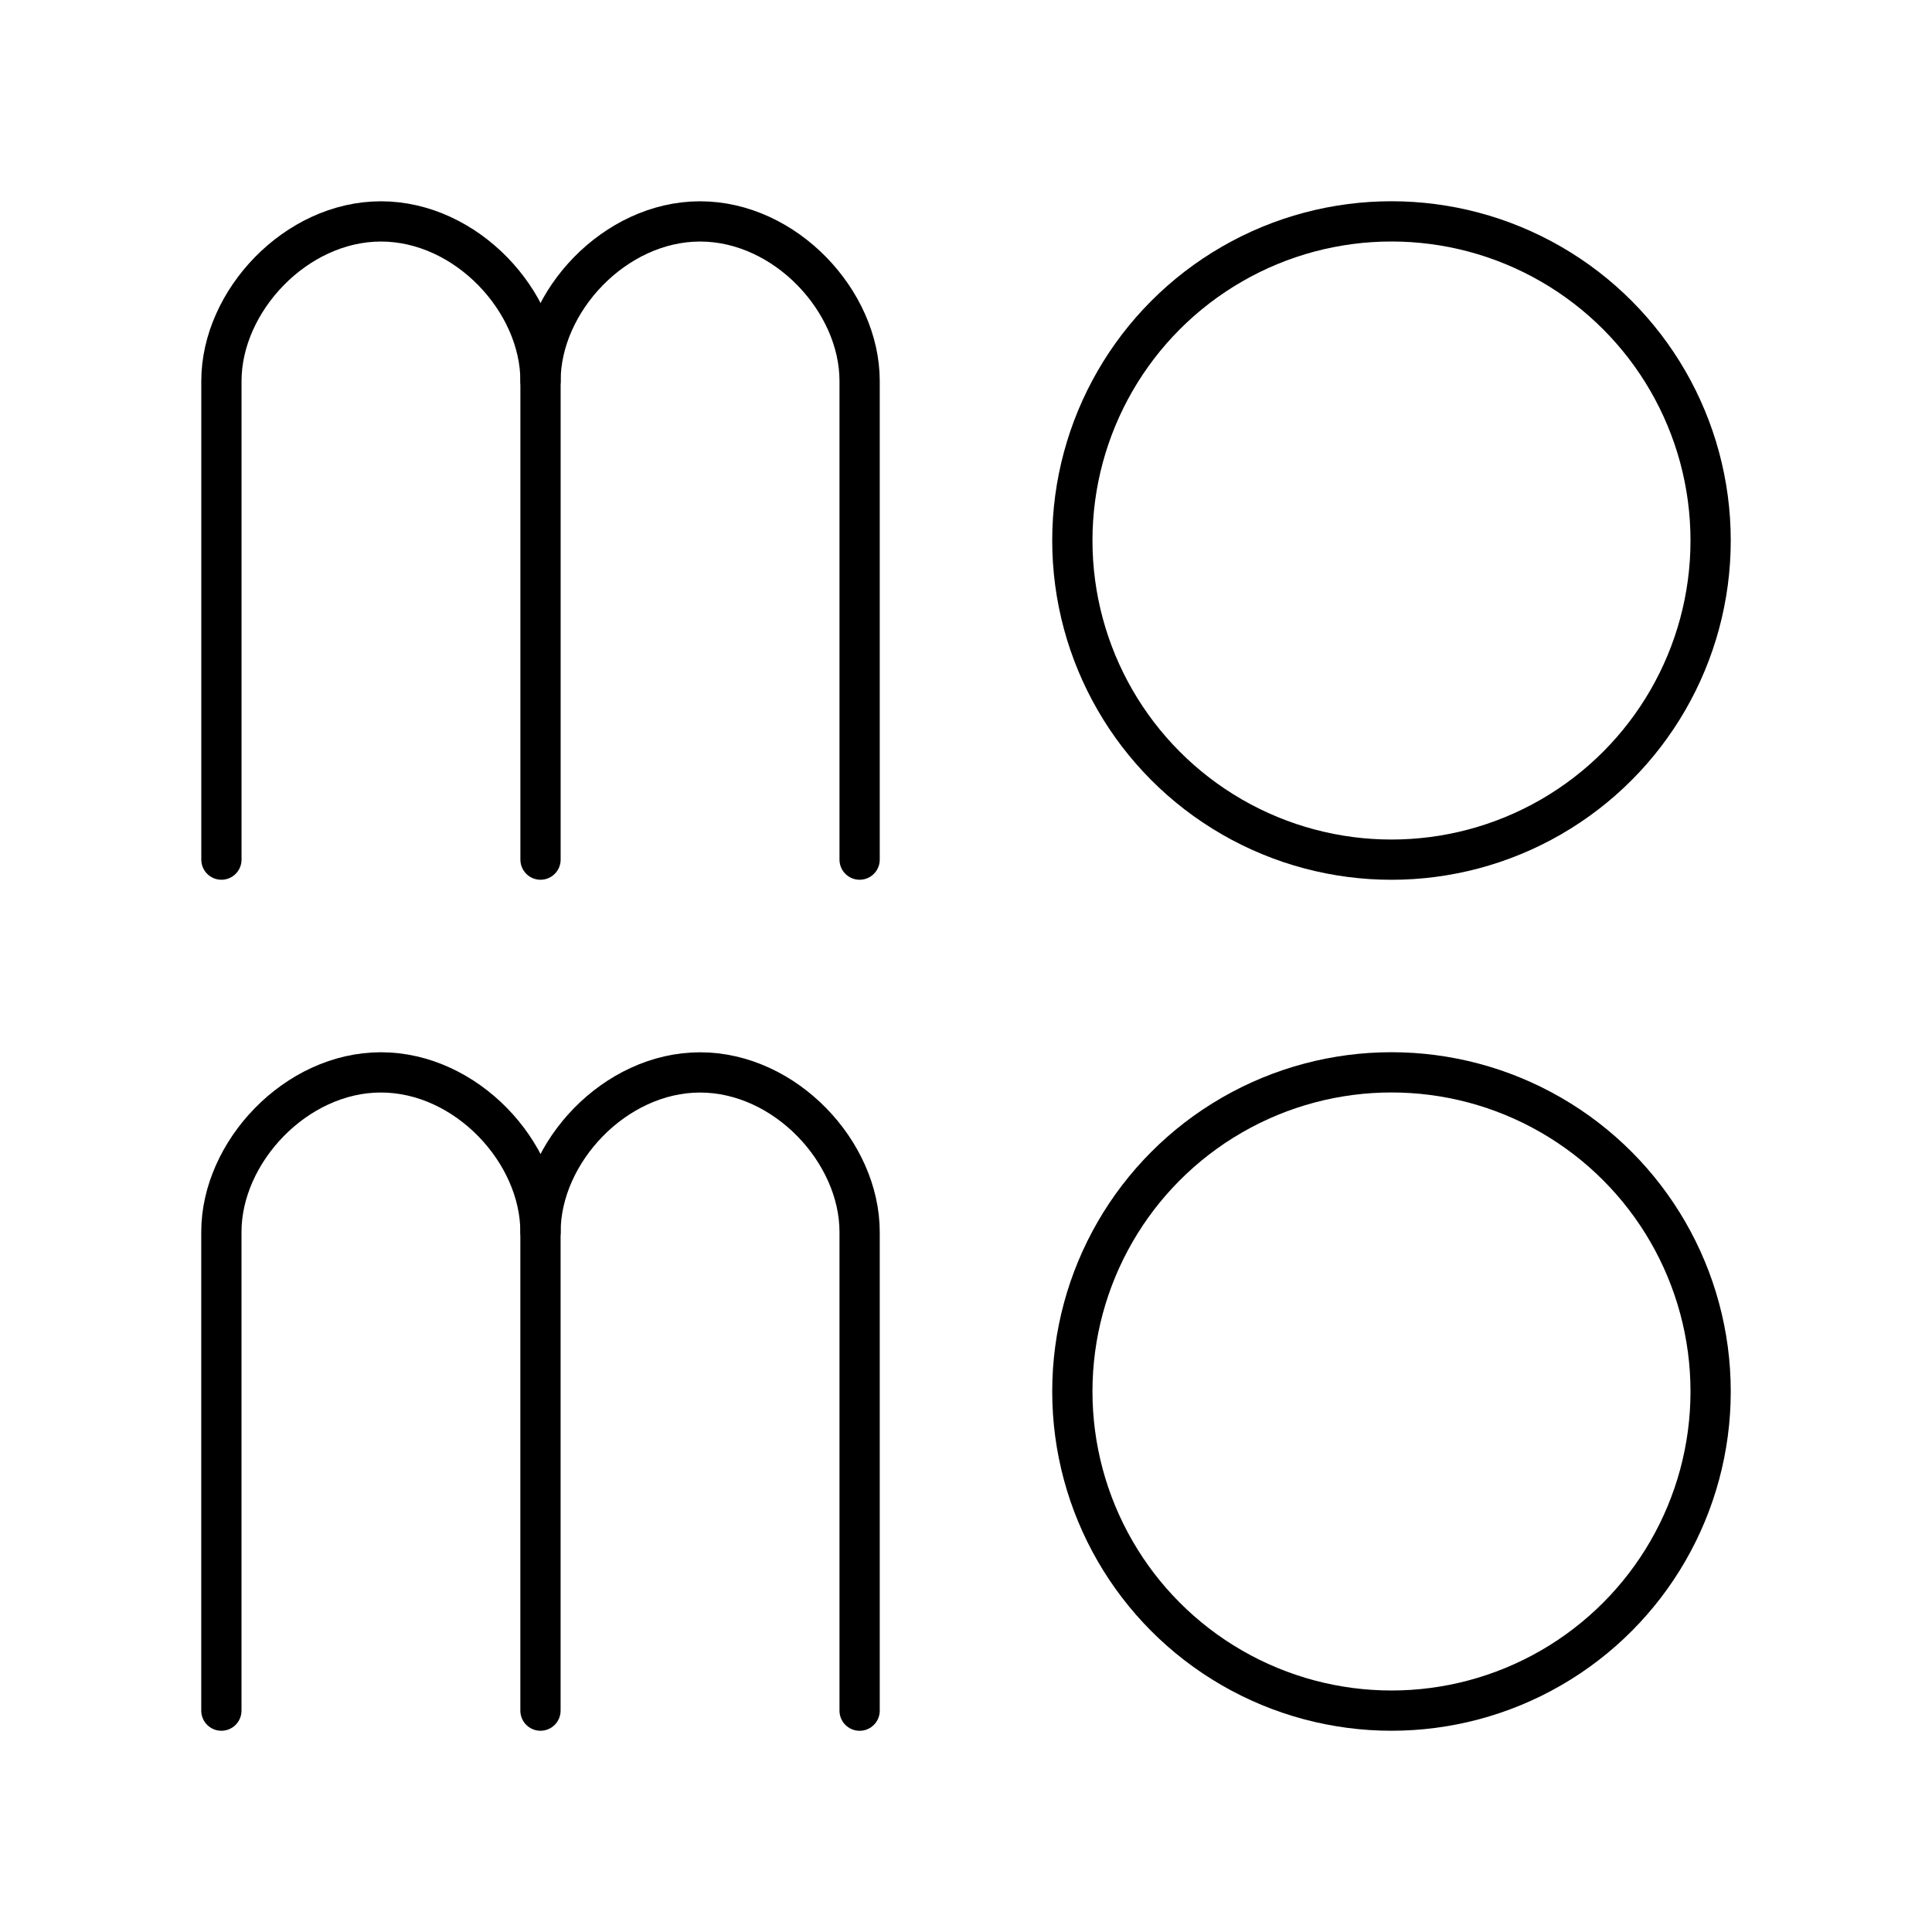
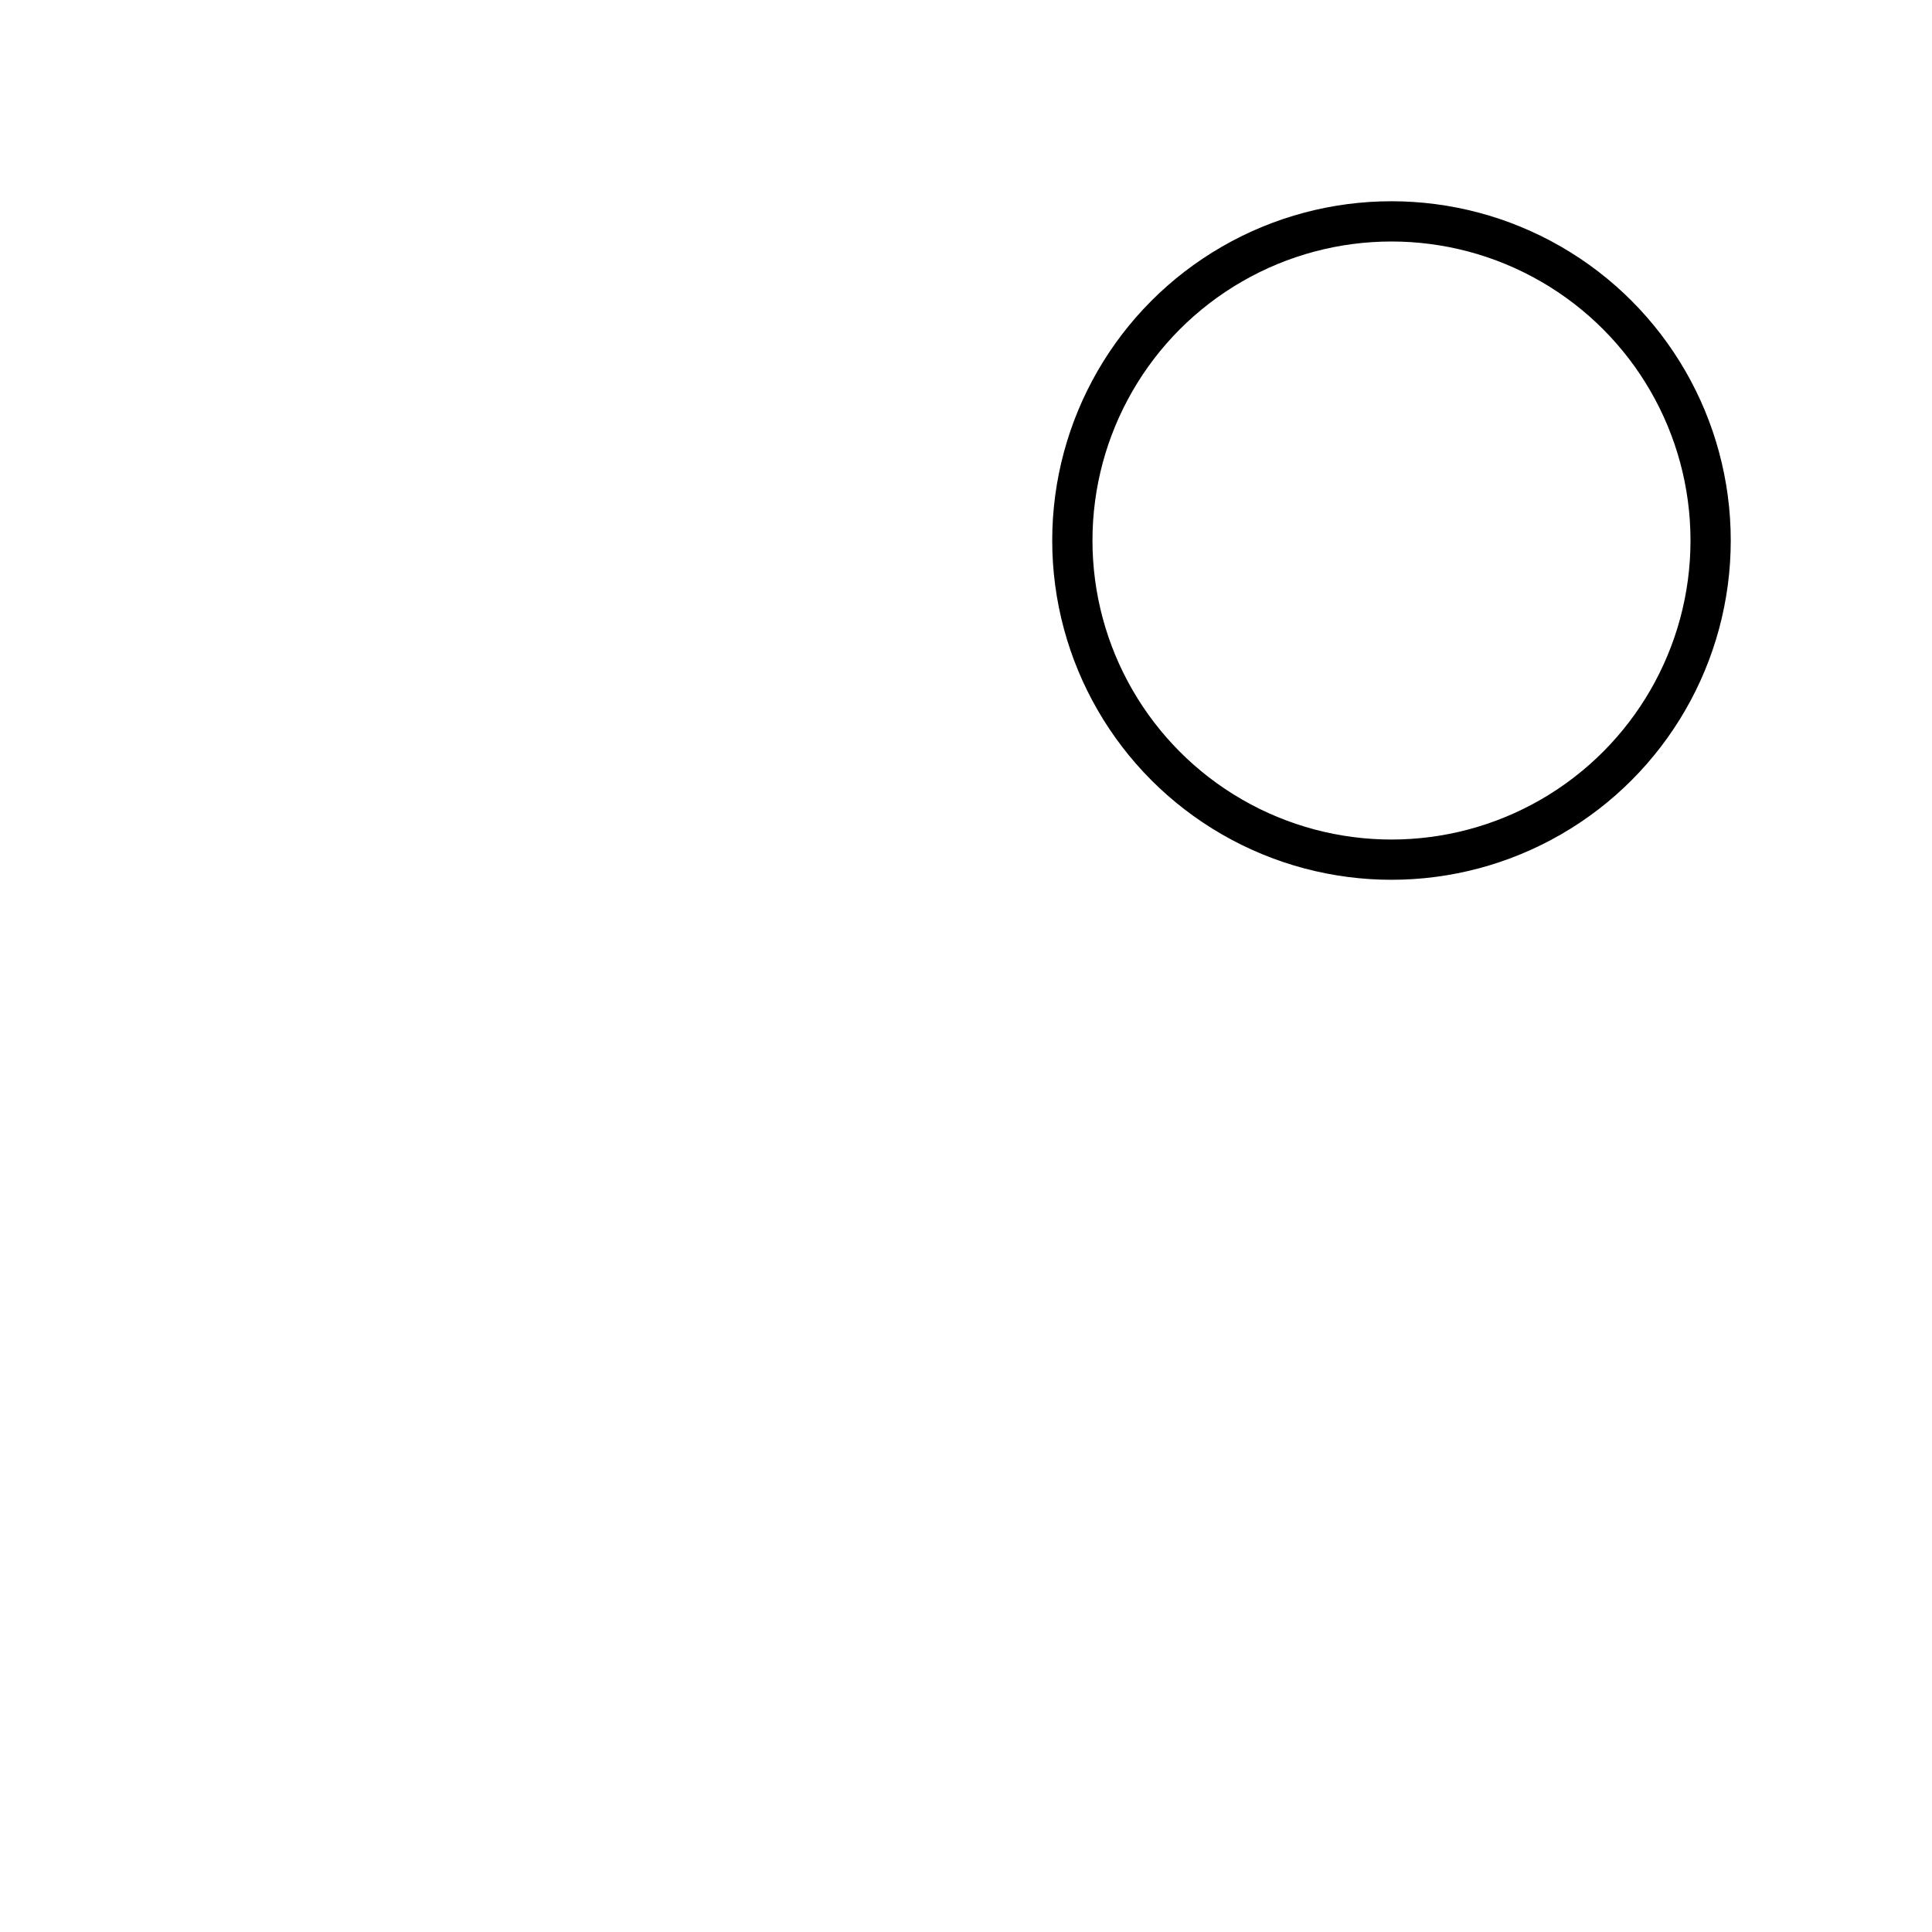
<svg xmlns="http://www.w3.org/2000/svg" width="800px" height="800px" viewBox="0 0 48 48" id="b">
  <defs>
    <style>.c{fill:none;stroke:#000000;stroke-linecap:round;stroke-linejoin:round;}</style>
  </defs>
  <circle class="c" cx="34.571" cy="13.429" r="7.929" />
-   <path class="c" d="m5.501,21.357v-11.892c0-1.985,1.85-3.964,3.964-3.964,2.119,0,3.964,1.978,3.964,3.964v11.892" />
-   <path class="c" d="m13.429,9.465c0-1.985,1.85-3.964,3.964-3.964,2.119,0,3.964,1.978,3.964,3.964v11.892" />
-   <path class="c" d="m5.5,42.5v-11.893c0-1.985,1.85-3.964,3.964-3.964,2.119,0,3.964,1.978,3.964,3.964v11.893" />
-   <path class="c" d="m13.429,30.608c0-1.985,1.85-3.964,3.964-3.964,2.119,0,3.964,1.978,3.964,3.964v11.893" />
-   <circle class="c" cx="34.571" cy="34.571" r="7.929" />
</svg>